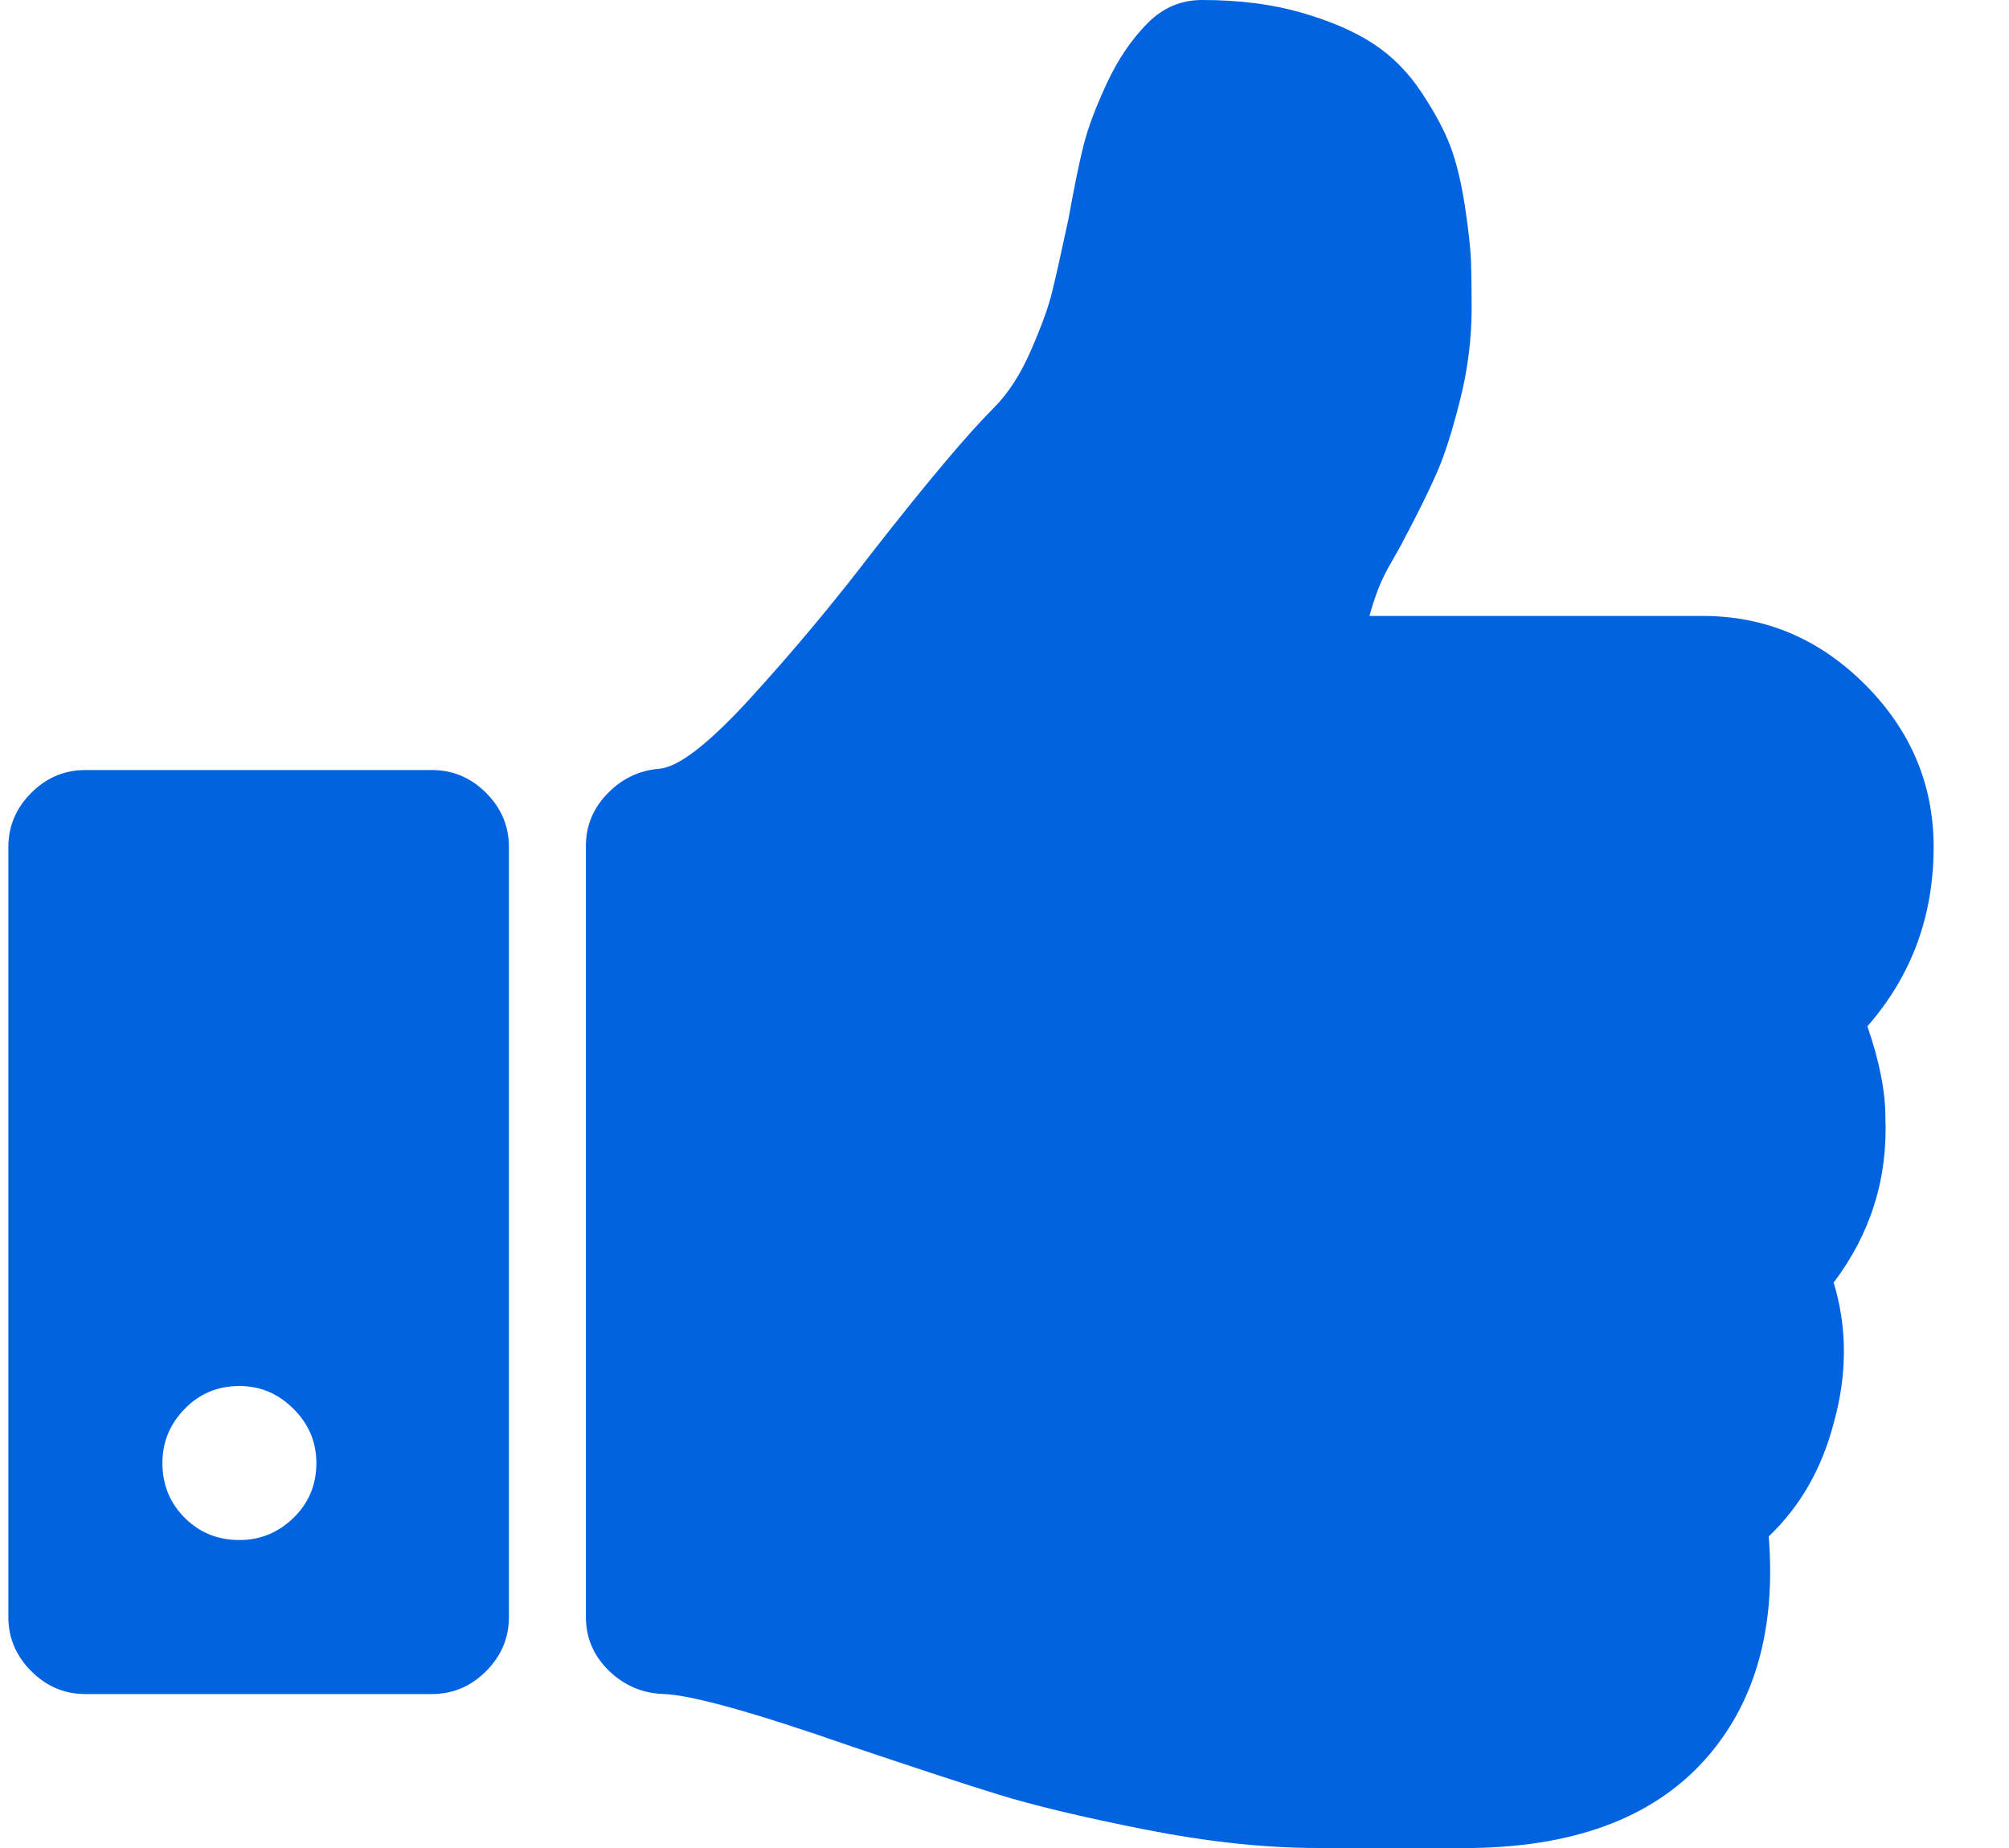
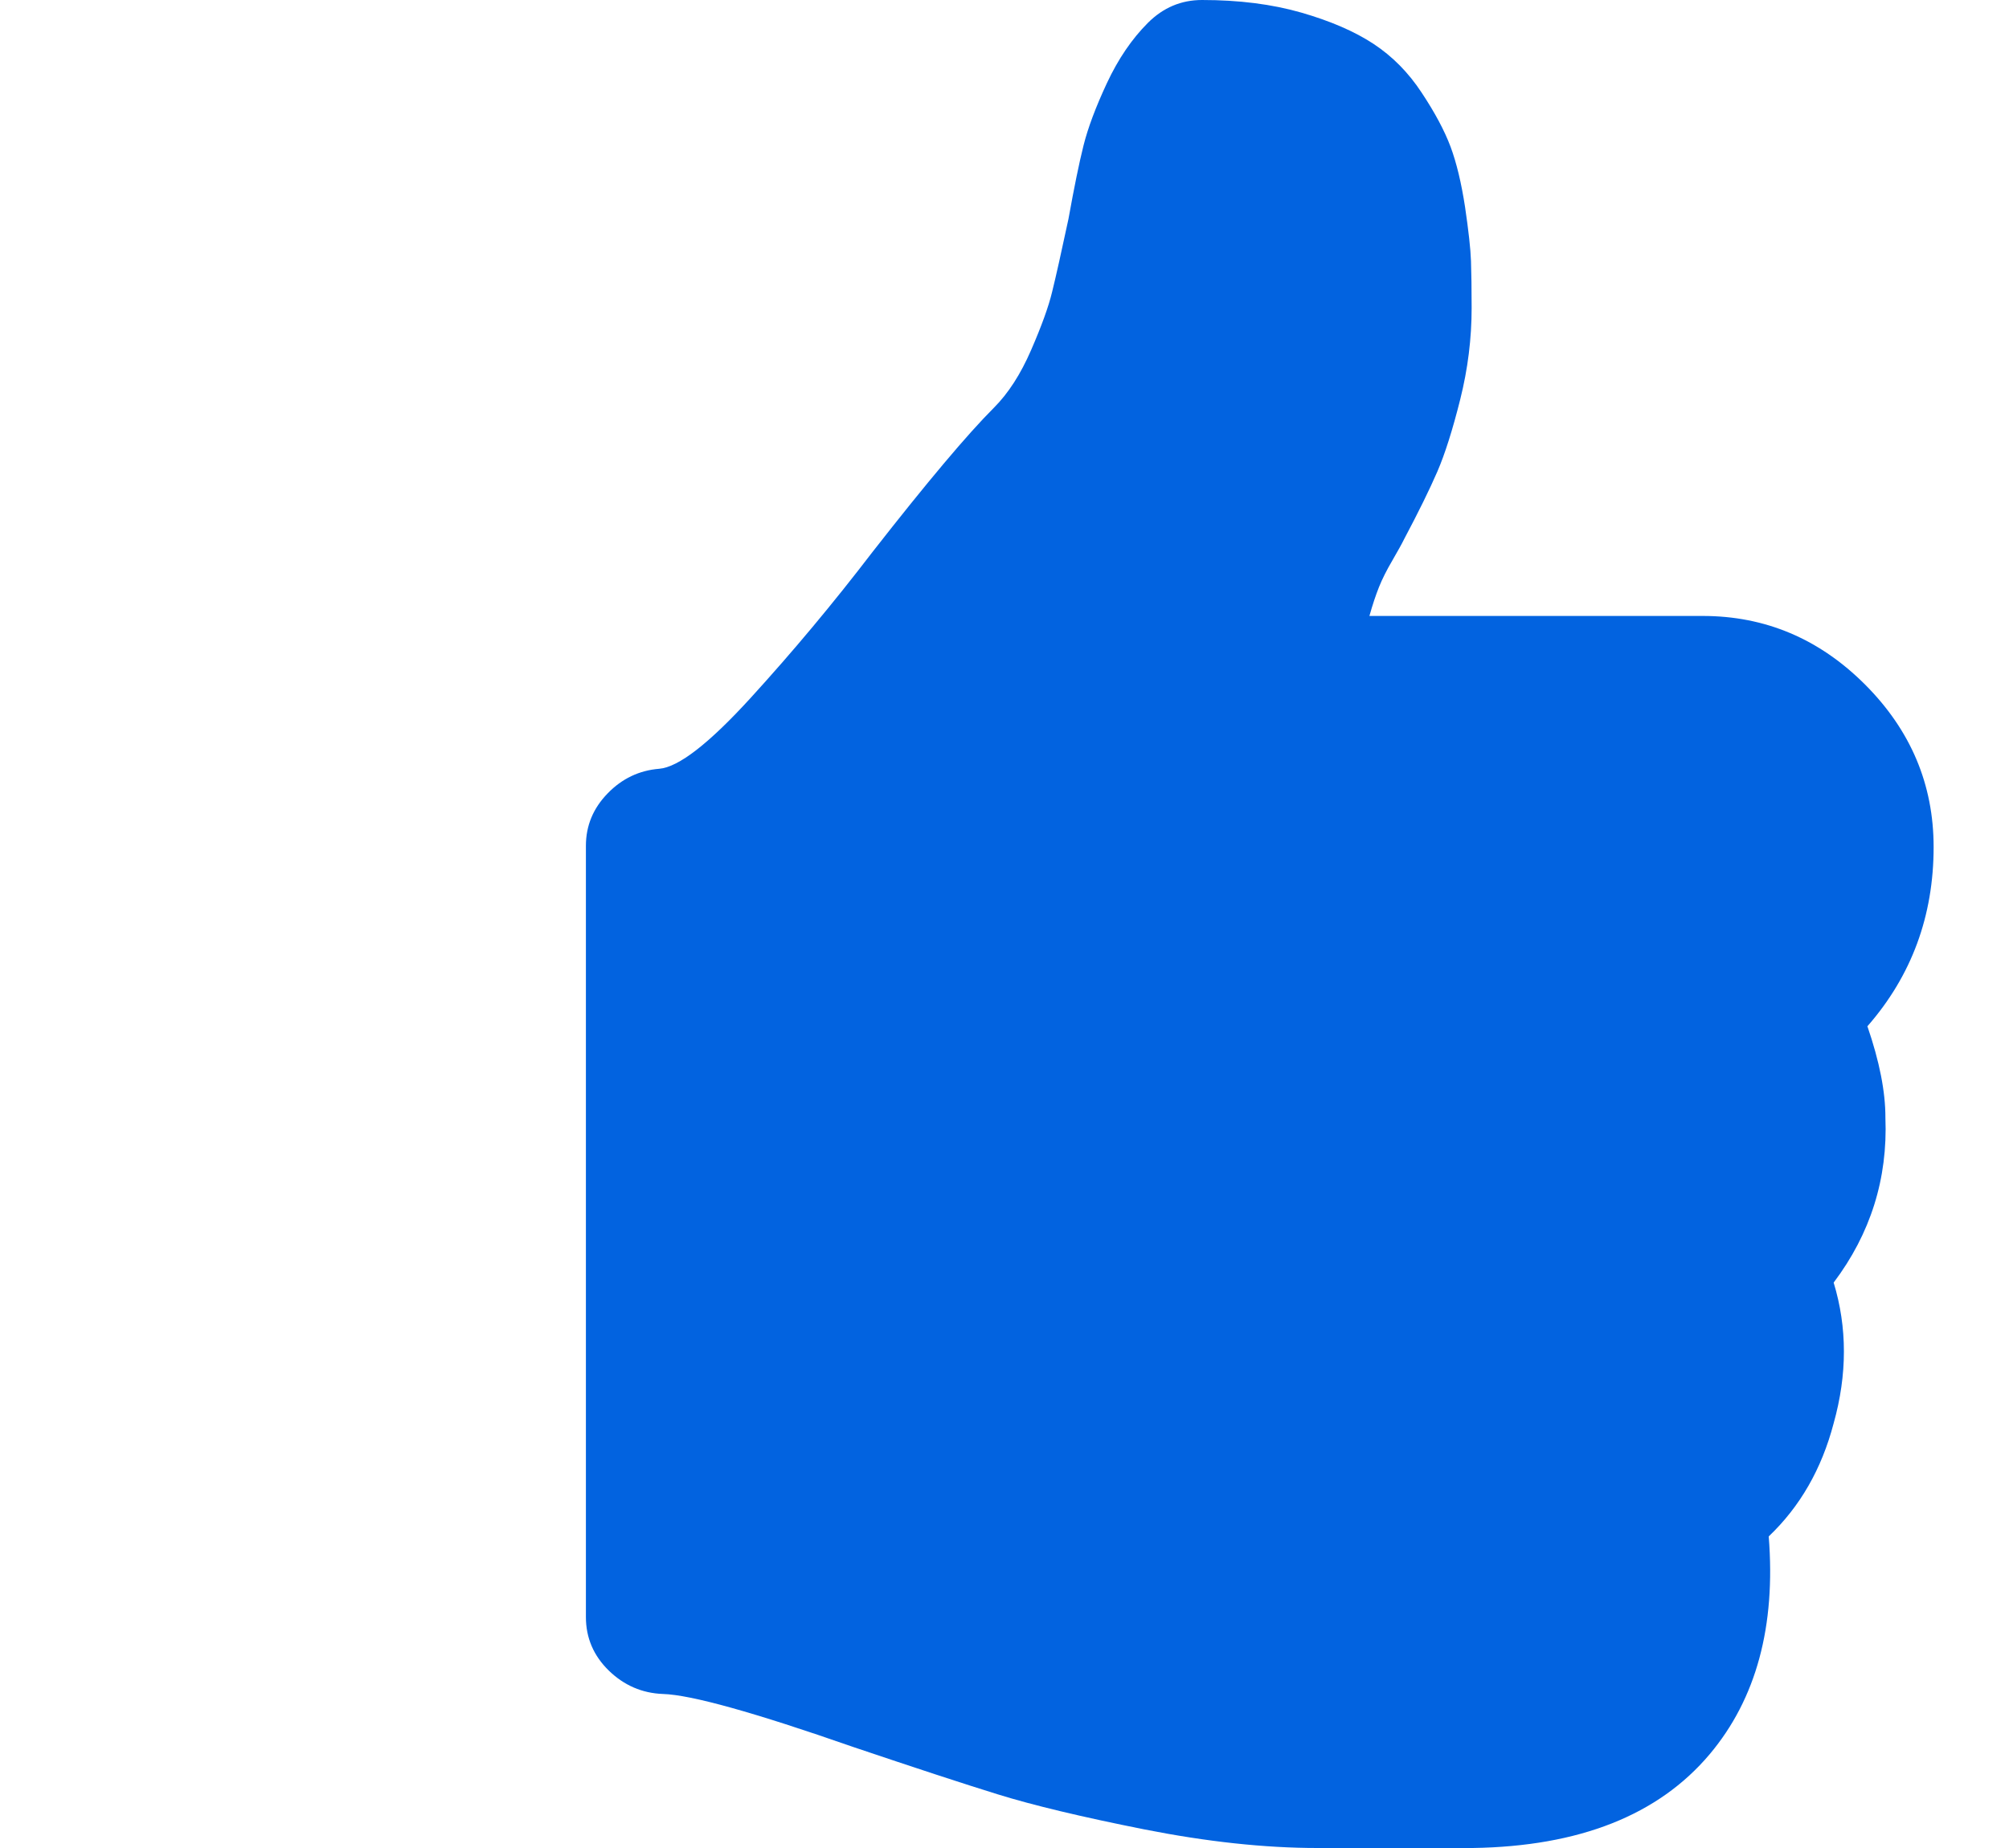
<svg xmlns="http://www.w3.org/2000/svg" width="25" height="23" viewBox="0 0 25 23" fill="none">
  <g id="Group 816">
    <path id="Vector" d="M23.238 12.773C23.788 12.144 24.062 11.4 24.062 10.542C24.062 9.763 23.777 9.089 23.209 8.52C22.64 7.951 21.967 7.666 21.188 7.666H17.041C17.08 7.527 17.12 7.407 17.16 7.307C17.2 7.207 17.255 7.097 17.325 6.978C17.394 6.858 17.445 6.768 17.474 6.708C17.654 6.369 17.791 6.089 17.886 5.87C17.981 5.65 18.076 5.35 18.171 4.971C18.266 4.592 18.313 4.213 18.313 3.833C18.313 3.594 18.31 3.399 18.305 3.249C18.3 3.099 18.275 2.875 18.231 2.575C18.185 2.276 18.125 2.026 18.051 1.827C17.976 1.627 17.856 1.402 17.691 1.153C17.527 0.903 17.327 0.701 17.092 0.546C16.858 0.392 16.558 0.262 16.194 0.157C15.829 0.052 15.418 0 14.958 0C14.698 0 14.474 0.095 14.284 0.285C14.085 0.484 13.915 0.734 13.775 1.033C13.635 1.333 13.538 1.592 13.483 1.812C13.428 2.031 13.366 2.336 13.296 2.725C13.206 3.145 13.139 3.446 13.093 3.631C13.049 3.816 12.961 4.058 12.831 4.357C12.701 4.657 12.547 4.896 12.367 5.076C12.038 5.405 11.534 6.004 10.855 6.873C10.366 7.512 9.861 8.116 9.342 8.685C8.823 9.254 8.444 9.548 8.204 9.568C7.955 9.588 7.74 9.69 7.561 9.875C7.381 10.06 7.291 10.277 7.291 10.527V20.125C7.291 20.384 7.386 20.606 7.575 20.791C7.765 20.976 7.99 21.073 8.249 21.083C8.599 21.093 9.387 21.313 10.615 21.742C11.384 22.001 11.985 22.199 12.419 22.333C12.854 22.468 13.46 22.613 14.238 22.768C15.017 22.922 15.736 23 16.395 23H16.649H17.787H18.326C19.654 22.98 20.637 22.591 21.276 21.832C21.855 21.143 22.099 20.24 22.01 19.122C22.399 18.752 22.669 18.283 22.818 17.714C22.988 17.106 22.988 16.522 22.818 15.963C23.277 15.354 23.492 14.67 23.462 13.911C23.463 13.591 23.389 13.212 23.238 12.773Z" fill="#0263E0" />
-     <path id="Vector_2" d="M5.375 9.584H1.063C0.803 9.584 0.578 9.678 0.389 9.868C0.199 10.058 0.104 10.282 0.104 10.542V20.125C0.104 20.385 0.199 20.609 0.389 20.799C0.578 20.989 0.803 21.084 1.063 21.084H5.375C5.634 21.084 5.859 20.989 6.049 20.799C6.238 20.609 6.333 20.385 6.333 20.125V10.542C6.333 10.282 6.238 10.058 6.049 9.868C5.859 9.678 5.634 9.584 5.375 9.584ZM3.653 18.89C3.463 19.075 3.239 19.167 2.979 19.167C2.709 19.167 2.482 19.075 2.298 18.89C2.113 18.705 2.021 18.478 2.021 18.209C2.021 17.949 2.113 17.724 2.298 17.535C2.482 17.345 2.709 17.25 2.979 17.25C3.239 17.25 3.463 17.345 3.653 17.535C3.842 17.724 3.937 17.949 3.937 18.209C3.937 18.478 3.843 18.705 3.653 18.89Z" fill="#0263E0" />
  </g>
</svg>